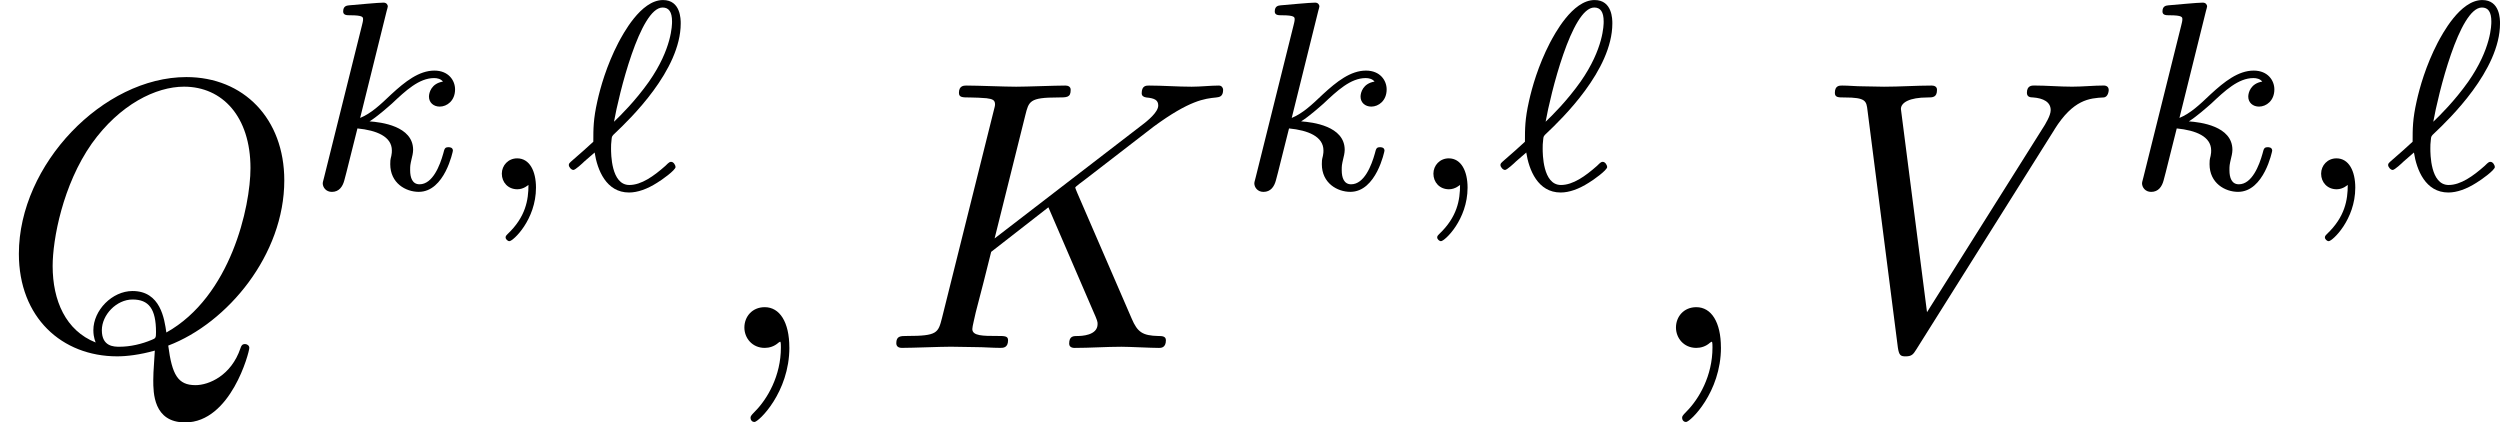
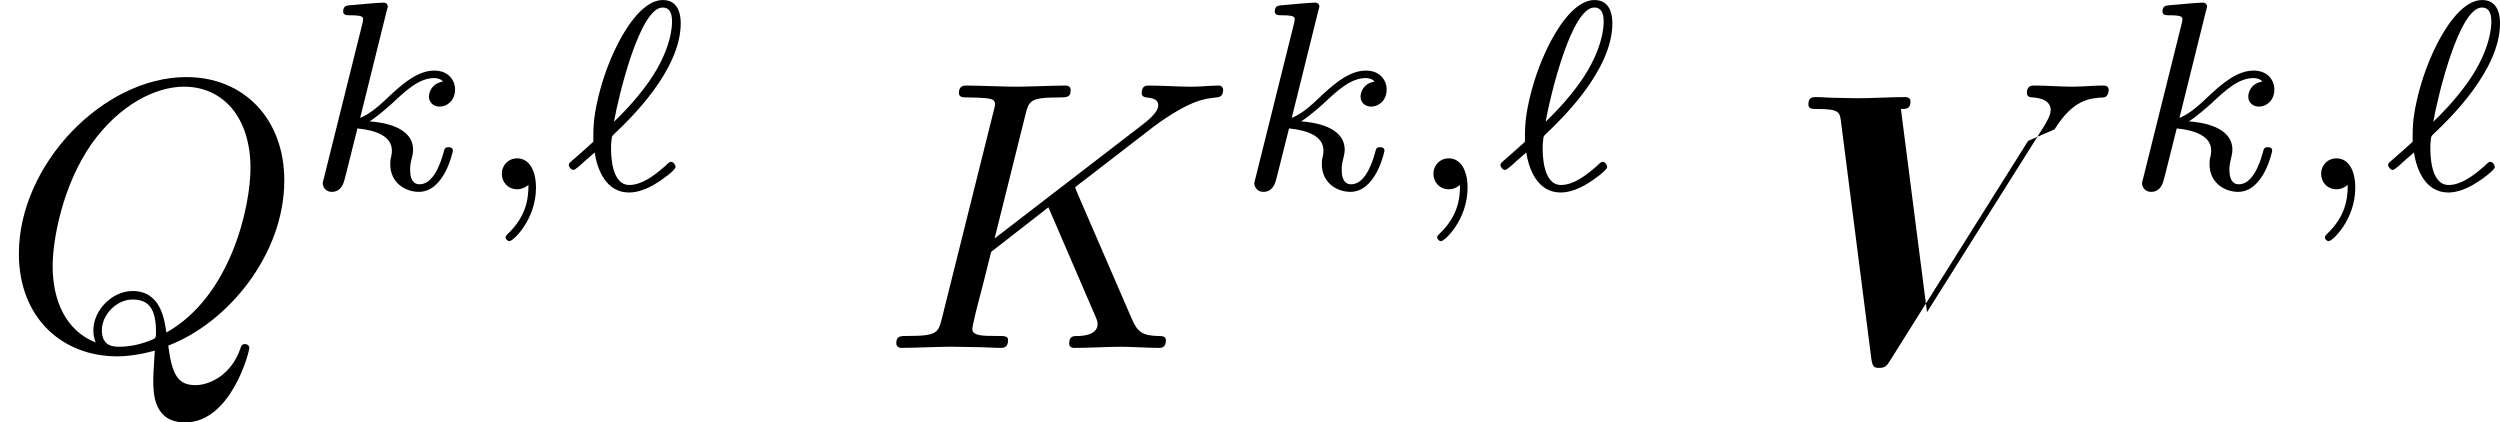
<svg xmlns="http://www.w3.org/2000/svg" xmlns:xlink="http://www.w3.org/1999/xlink" height="13.746pt" version="1.1" viewBox="61.768 53.742 64.84 10.956" width="81.353pt">
  <defs>
-     <path d="m2.022 -0.01c0 -0.658 -0.249 -1.046 -0.638 -1.046c-0.329 0 -0.528 0.249 -0.528 0.528c0 0.269 0.199 0.528 0.528 0.528c0.12 0 0.249 -0.04 0.349 -0.13c0.03 -0.02 0.04 -0.03 0.05 -0.03s0.02 0.01 0.02 0.149c0 0.737 -0.349 1.335 -0.677 1.664c-0.11 0.11 -0.11 0.13 -0.11 0.159c0 0.07 0.05 0.11 0.1 0.11c0.11 0 0.907 -0.767 0.907 -1.933z" id="g0-59" />
    <path d="m5.071 -4.025c-0.01 -0.03 -0.05 -0.11 -0.05 -0.139c0 -0.01 0.179 -0.149 0.289 -0.229l1.743 -1.345c0.936 -0.687 1.325 -0.727 1.624 -0.757c0.08 -0.01 0.179 -0.02 0.179 -0.199c0 -0.04 -0.03 -0.11 -0.11 -0.11c-0.219 0 -0.468 0.03 -0.707 0.03c-0.359 0 -0.747 -0.03 -1.106 -0.03c-0.07 0 -0.189 0 -0.189 0.199c0 0.07 0.05 0.1 0.12 0.11c0.219 0.02 0.309 0.07 0.309 0.209c0 0.179 -0.299 0.408 -0.359 0.458l-3.885 2.989l0.797 -3.198c0.09 -0.359 0.11 -0.458 0.837 -0.458c0.249 0 0.339 0 0.339 -0.199c0 -0.09 -0.08 -0.11 -0.139 -0.11c-0.279 0 -0.996 0.03 -1.275 0.03c-0.289 0 -0.996 -0.03 -1.285 -0.03c-0.07 0 -0.199 0 -0.199 0.189c0 0.12 0.09 0.12 0.289 0.12c0.13 0 0.309 0.01 0.428 0.02c0.159 0.02 0.219 0.05 0.219 0.159c0 0.04 -0.01 0.07 -0.04 0.189l-1.335 5.35c-0.1 0.389 -0.12 0.468 -0.907 0.468c-0.169 0 -0.279 0 -0.279 0.189c0 0.12 0.12 0.12 0.149 0.12c0.279 0 0.986 -0.03 1.265 -0.03c0.209 0 0.428 0.01 0.638 0.01c0.219 0 0.438 0.02 0.648 0.02c0.07 0 0.199 0 0.199 -0.199c0 -0.11 -0.09 -0.11 -0.279 -0.11c-0.369 0 -0.648 0 -0.648 -0.179c0 -0.07 0.06 -0.289 0.09 -0.438c0.139 -0.518 0.269 -1.046 0.399 -1.564l1.484 -1.156l1.156 2.68c0.12 0.269 0.12 0.289 0.12 0.349c0 0.299 -0.428 0.309 -0.518 0.309c-0.11 0 -0.219 0 -0.219 0.199c0 0.11 0.12 0.11 0.139 0.11c0.399 0 0.817 -0.03 1.215 -0.03c0.219 0 0.757 0.03 0.976 0.03c0.05 0 0.179 0 0.179 -0.199c0 -0.11 -0.11 -0.11 -0.199 -0.11c-0.408 -0.01 -0.538 -0.1 -0.687 -0.448l-1.415 -3.268z" id="g0-75" />
    <path d="m4.364 -0.06c1.544 -0.588 3.009 -2.361 3.009 -4.284c0 -1.604 -1.056 -2.68 -2.54 -2.68c-2.152 0 -4.344 2.262 -4.344 4.583c0 1.654 1.116 2.66 2.55 2.66c0.249 0 0.588 -0.04 0.976 -0.149c-0.04 0.618 -0.04 0.638 -0.04 0.767c0 0.319 0 1.096 0.827 1.096c1.186 0 1.664 -1.823 1.664 -1.933c0 -0.07 -0.07 -0.1 -0.11 -0.1c-0.08 0 -0.1 0.05 -0.12 0.11c-0.239 0.707 -0.817 0.956 -1.166 0.956c-0.458 0 -0.608 -0.269 -0.707 -1.026zm-1.883 -0.08c-0.777 -0.309 -1.116 -1.086 -1.116 -1.983c0 -0.687 0.259 -2.102 1.016 -3.178c0.727 -1.016 1.664 -1.474 2.391 -1.474c0.996 0 1.724 0.777 1.724 2.112c0 0.996 -0.508 3.328 -2.182 4.264c-0.05 -0.349 -0.149 -1.076 -0.877 -1.076c-0.528 0 -1.016 0.498 -1.016 1.016c0 0.199 0.06 0.309 0.06 0.319zm0.618 0.11c-0.139 0 -0.458 0 -0.458 -0.428c0 -0.399 0.379 -0.797 0.797 -0.797s0.608 0.239 0.608 0.847c0 0.149 -0.01 0.159 -0.11 0.199c-0.259 0.11 -0.558 0.179 -0.837 0.179z" id="g0-81" />
-     <path d="m6.257 -5.669c0.488 -0.777 0.907 -0.807 1.275 -0.827c0.12 -0.01 0.13 -0.179 0.13 -0.189c0 -0.08 -0.05 -0.12 -0.13 -0.12c-0.259 0 -0.548 0.03 -0.817 0.03c-0.329 0 -0.667 -0.03 -0.986 -0.03c-0.06 0 -0.189 0 -0.189 0.189c0 0.11 0.09 0.12 0.159 0.12c0.269 0.02 0.458 0.12 0.458 0.329c0 0.149 -0.149 0.369 -0.149 0.379l-3.059 4.862l-0.677 -5.27c0 -0.169 0.229 -0.299 0.687 -0.299c0.139 0 0.249 0 0.249 -0.199c0 -0.09 -0.08 -0.11 -0.139 -0.11c-0.399 0 -0.827 0.03 -1.235 0.03c-0.179 0 -0.369 -0.01 -0.548 -0.01s-0.369 -0.02 -0.538 -0.02c-0.07 0 -0.189 0 -0.189 0.189c0 0.12 0.09 0.12 0.249 0.12c0.558 0 0.568 0.09 0.598 0.339l0.787 6.147c0.03 0.199 0.07 0.229 0.199 0.229c0.159 0 0.199 -0.05 0.279 -0.179l3.587 -5.709z" id="g0-86" />
+     <path d="m6.257 -5.669c0.488 -0.777 0.907 -0.807 1.275 -0.827c0.12 -0.01 0.13 -0.179 0.13 -0.189c0 -0.08 -0.05 -0.12 -0.13 -0.12c-0.259 0 -0.548 0.03 -0.817 0.03c-0.329 0 -0.667 -0.03 -0.986 -0.03c-0.06 0 -0.189 0 -0.189 0.189c0 0.11 0.09 0.12 0.159 0.12c0.269 0.02 0.458 0.12 0.458 0.329c0 0.149 -0.149 0.369 -0.149 0.379l-3.059 4.862l-0.677 -5.27c0.139 0 0.249 0 0.249 -0.199c0 -0.09 -0.08 -0.11 -0.139 -0.11c-0.399 0 -0.827 0.03 -1.235 0.03c-0.179 0 -0.369 -0.01 -0.548 -0.01s-0.369 -0.02 -0.538 -0.02c-0.07 0 -0.189 0 -0.189 0.189c0 0.12 0.09 0.12 0.249 0.12c0.558 0 0.568 0.09 0.598 0.339l0.787 6.147c0.03 0.199 0.07 0.229 0.199 0.229c0.159 0 0.199 -0.05 0.279 -0.179l3.587 -5.709z" id="g0-86" />
    <path d="m1.471 -0.112c0 0.384 -0.07 0.83 -0.544 1.276c-0.028 0.028 -0.049 0.049 -0.049 0.084c0 0.049 0.056 0.098 0.098 0.098c0.098 0 0.69 -0.558 0.69 -1.388c0 -0.432 -0.167 -0.76 -0.488 -0.76c-0.23 0 -0.398 0.181 -0.398 0.398c0 0.223 0.16 0.404 0.404 0.404c0.167 0 0.279 -0.112 0.286 -0.112z" id="g1-59" />
    <path d="m0.83 -0.955c0.07 0.453 0.3 1.039 0.893 1.039c0.223 0 0.474 -0.091 0.725 -0.251c0.119 -0.07 0.481 -0.328 0.481 -0.411c0 -0.042 -0.049 -0.133 -0.112 -0.133c-0.035 0 -0.049 0 -0.153 0.105c-0.3 0.265 -0.621 0.495 -0.934 0.495c-0.474 0 -0.474 -0.816 -0.474 -0.948c0 -0.091 0 -0.105 0.014 -0.237c0.007 -0.07 0.007 -0.084 0.091 -0.16c0.384 -0.363 1.702 -1.632 1.702 -2.845c0 -0.105 0 -0.607 -0.46 -0.607c-0.579 0 -1.046 0.9 -1.158 1.109c-0.307 0.593 -0.467 1.165 -0.544 1.513c-0.105 0.467 -0.105 0.711 -0.105 1.053c-0.049 0.049 -0.446 0.404 -0.516 0.46c-0.112 0.098 -0.119 0.105 -0.119 0.146c0 0.049 0.063 0.126 0.119 0.126c0.049 0 0.237 -0.174 0.286 -0.223l0.265 -0.23zm0.502 -0.795c0.126 -0.711 0.676 -2.964 1.262 -2.964c0.16 0 0.244 0.112 0.244 0.363c0 0.084 0 0.704 -0.6 1.562c-0.356 0.502 -0.739 0.879 -0.907 1.039z" id="g1-96" />
    <path d="m2.183 -4.631c0.007 -0.014 0.028 -0.105 0.028 -0.112c0 -0.035 -0.028 -0.098 -0.112 -0.098c-0.139 0 -0.718 0.056 -0.893 0.07c-0.056 0.007 -0.153 0.014 -0.153 0.16c0 0.098 0.098 0.098 0.181 0.098c0.335 0 0.335 0.049 0.335 0.105c0 0.049 -0.014 0.091 -0.028 0.153l-0.983 3.947c-0.035 0.126 -0.035 0.139 -0.035 0.153c0 0.105 0.084 0.223 0.237 0.223c0.188 0 0.279 -0.139 0.321 -0.293c0.014 -0.028 0.314 -1.255 0.342 -1.353c0.495 0.049 0.893 0.209 0.893 0.572c0 0.035 0 0.07 -0.014 0.139c-0.028 0.105 -0.028 0.139 -0.028 0.216c0 0.495 0.404 0.718 0.739 0.718c0.676 0 0.886 -1.06 0.886 -1.067c0 -0.091 -0.091 -0.091 -0.112 -0.091c-0.098 0 -0.105 0.035 -0.139 0.167c-0.084 0.3 -0.272 0.795 -0.614 0.795c-0.188 0 -0.244 -0.174 -0.244 -0.363c0 -0.119 0 -0.133 0.042 -0.314c0.007 -0.021 0.035 -0.139 0.035 -0.216c0 -0.621 -0.837 -0.718 -1.13 -0.739c0.202 -0.126 0.46 -0.356 0.579 -0.46c0.356 -0.335 0.704 -0.663 1.095 -0.663c0.084 0 0.174 0.021 0.23 0.091c-0.3 0.049 -0.363 0.286 -0.363 0.391c0 0.153 0.119 0.258 0.279 0.258c0.188 0 0.398 -0.153 0.398 -0.446c0 -0.23 -0.167 -0.488 -0.537 -0.488c-0.398 0 -0.76 0.286 -1.116 0.614c-0.293 0.279 -0.523 0.495 -0.809 0.614l0.69 -2.783z" id="g1-107" />
  </defs>
  <g id="page1">
    <use x="61.768" xlink:href="#g0-81" y="62.765" />
    <use x="69.615" xlink:href="#g1-107" y="58.651" />
    <use x="74.003" xlink:href="#g1-59" y="58.651" />
    <use x="76.36" xlink:href="#g1-96" y="58.651" />
    <use x="80.218" xlink:href="#g0-59" y="62.765" />
    <use x="84.635" xlink:href="#g0-75" y="62.765" />
    <use x="93.777" xlink:href="#g1-107" y="58.651" />
    <use x="98.165" xlink:href="#g1-59" y="58.651" />
    <use x="100.523" xlink:href="#g1-96" y="58.651" />
    <use x="104.38" xlink:href="#g0-59" y="62.765" />
    <use x="108.798" xlink:href="#g0-86" y="62.765" />
    <use x="116.801" xlink:href="#g1-107" y="58.651" />
    <use x="121.189" xlink:href="#g1-59" y="58.651" />
    <use x="123.546" xlink:href="#g1-96" y="58.651" />
  </g>
</svg>